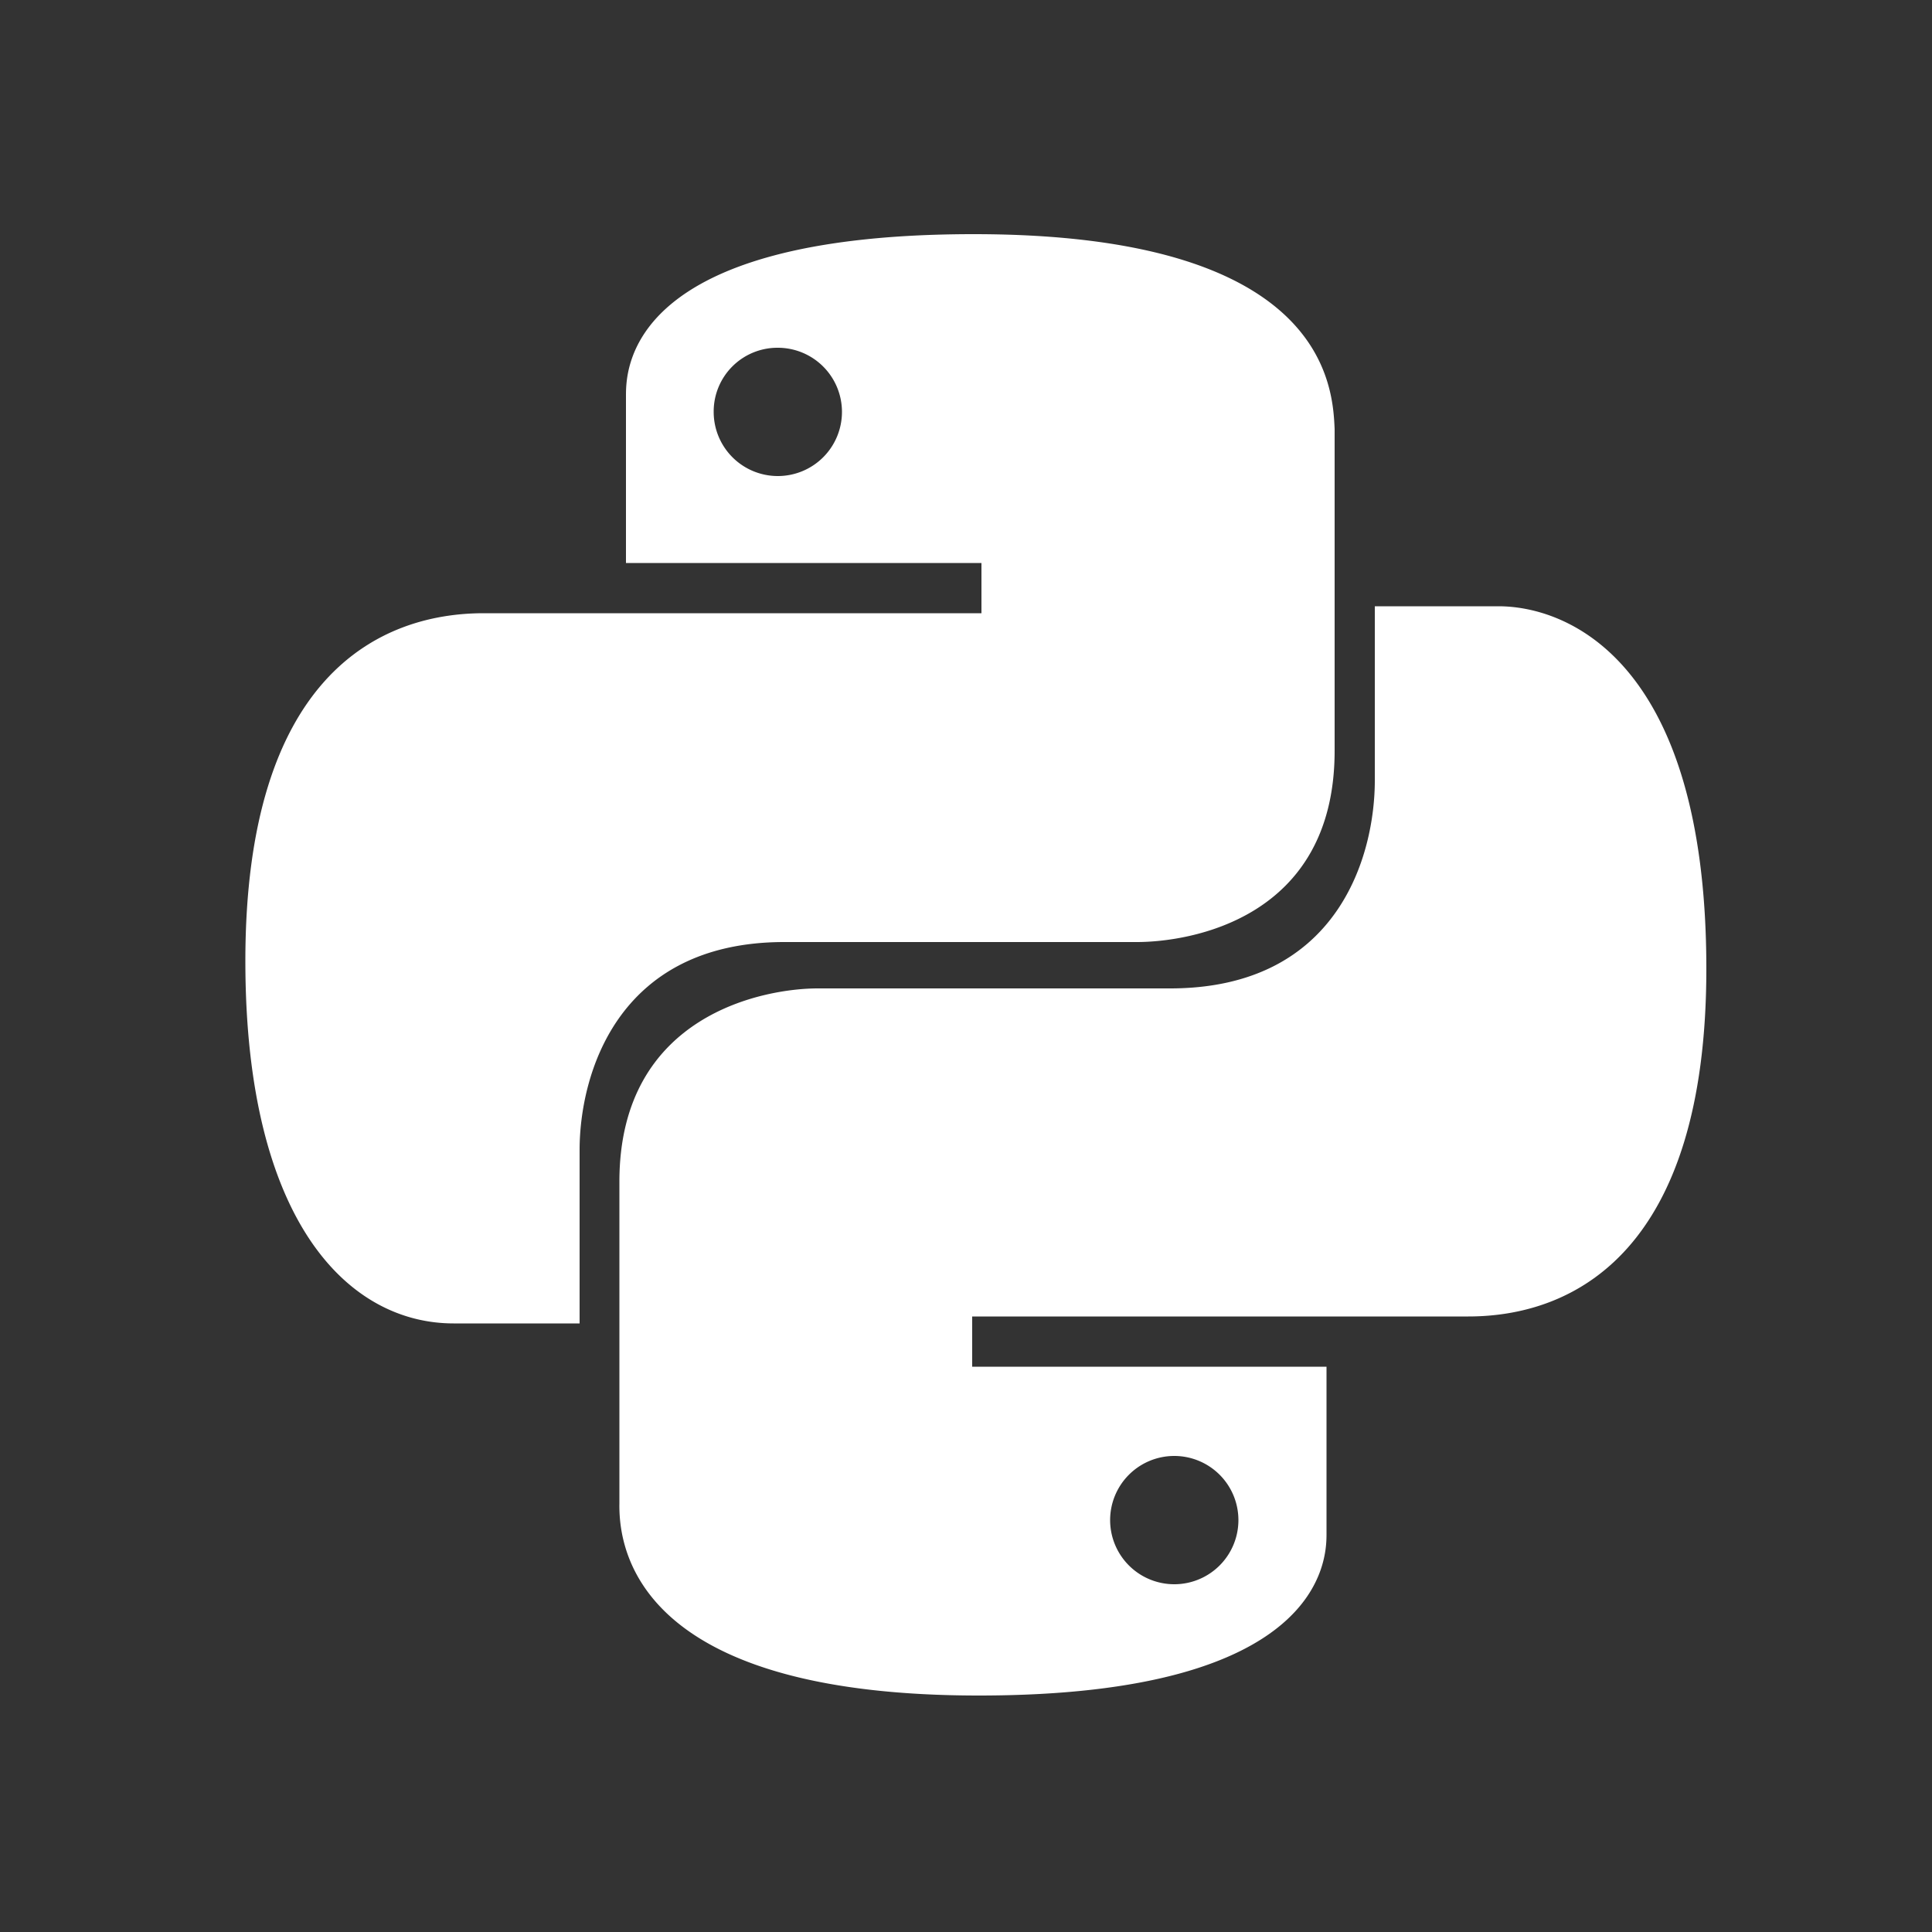
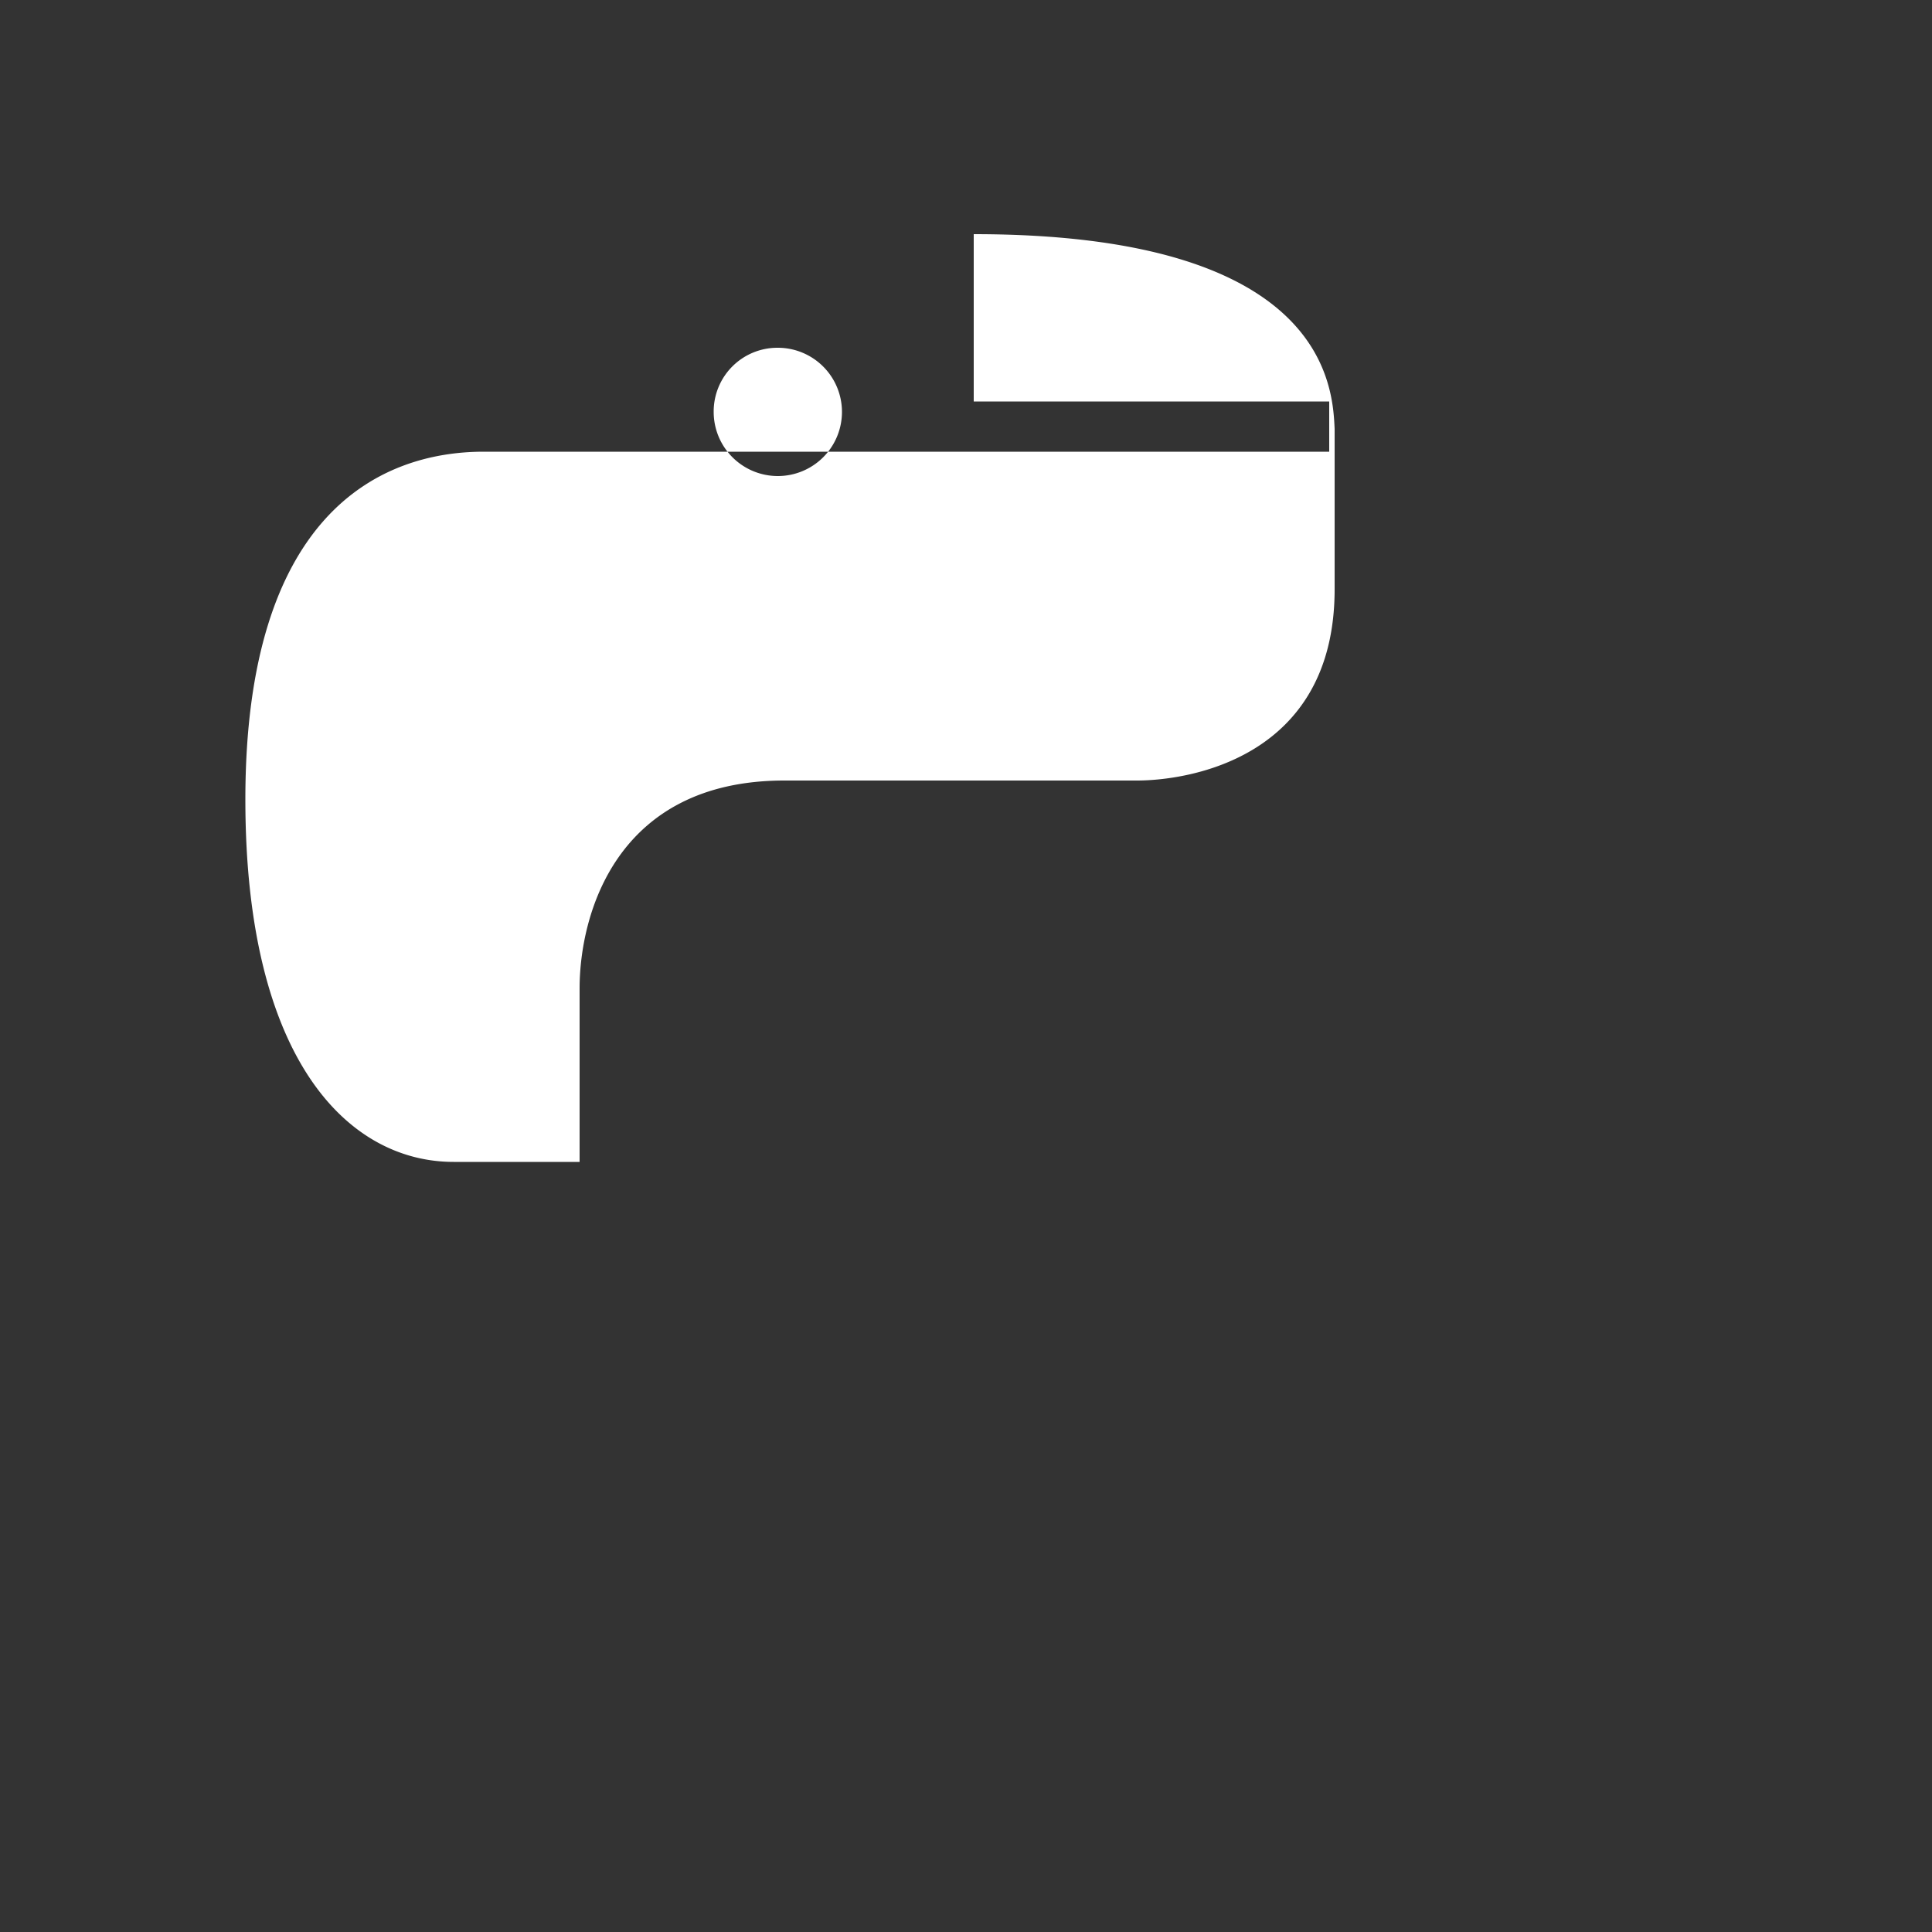
<svg xmlns="http://www.w3.org/2000/svg" id="Layer_1" data-name="Layer 1" viewBox="0 0 50 50">
  <rect x="0" y="0" width="50" height="50" fill="#333333" stroke="none" />
  <defs>
    <style>.cls-1{fill:#fff}</style>
  </defs>
-   <path d="M25.2 6.06c-8.93 0-9 3.47-9 4.18v4.33h9.2v1.3H12.52c-2.73 0-6.17 1.66-6.17 9 0 6.77 2.68 9.38 5.39 9.38H15v-4.49c0-1.89.93-5.38 5.3-5.38h9.12c1.34 0 5.12-.58 5.12-4.95V11.1c-.05-1.1-.23-5.04-9.34-5.04ZM20.13 9a1.66 1.66 0 1 1-1.66 1.66A1.65 1.65 0 0 1 20.11 9Z" class="cls-1" />
-   <path d="M25.33 43.88c8.92 0 9-3.53 9-4.18v-4.33h-9.17v-1.3H38c2.75 0 6.16-1.7 6.16-9 0-8-3.62-9.38-5.38-9.38h-3.2v4.51c0 1.89-.91 5.38-5.3 5.38h-9.12c-1.34 0-5.13.65-5.13 5v8.33c-.03 1.73 1.1 4.97 9.3 4.97ZM30.4 41a1.66 1.66 0 1 1 1.65-1.67A1.66 1.66 0 0 1 30.41 41Z" class="cls-1" />
+   <path d="M25.2 6.06v4.33h9.2v1.3H12.52c-2.73 0-6.17 1.66-6.17 9 0 6.77 2.68 9.38 5.39 9.38H15v-4.49c0-1.89.93-5.38 5.3-5.38h9.12c1.34 0 5.12-.58 5.12-4.95V11.1c-.05-1.1-.23-5.04-9.34-5.04ZM20.13 9a1.66 1.66 0 1 1-1.66 1.66A1.65 1.65 0 0 1 20.11 9Z" class="cls-1" />
</svg>